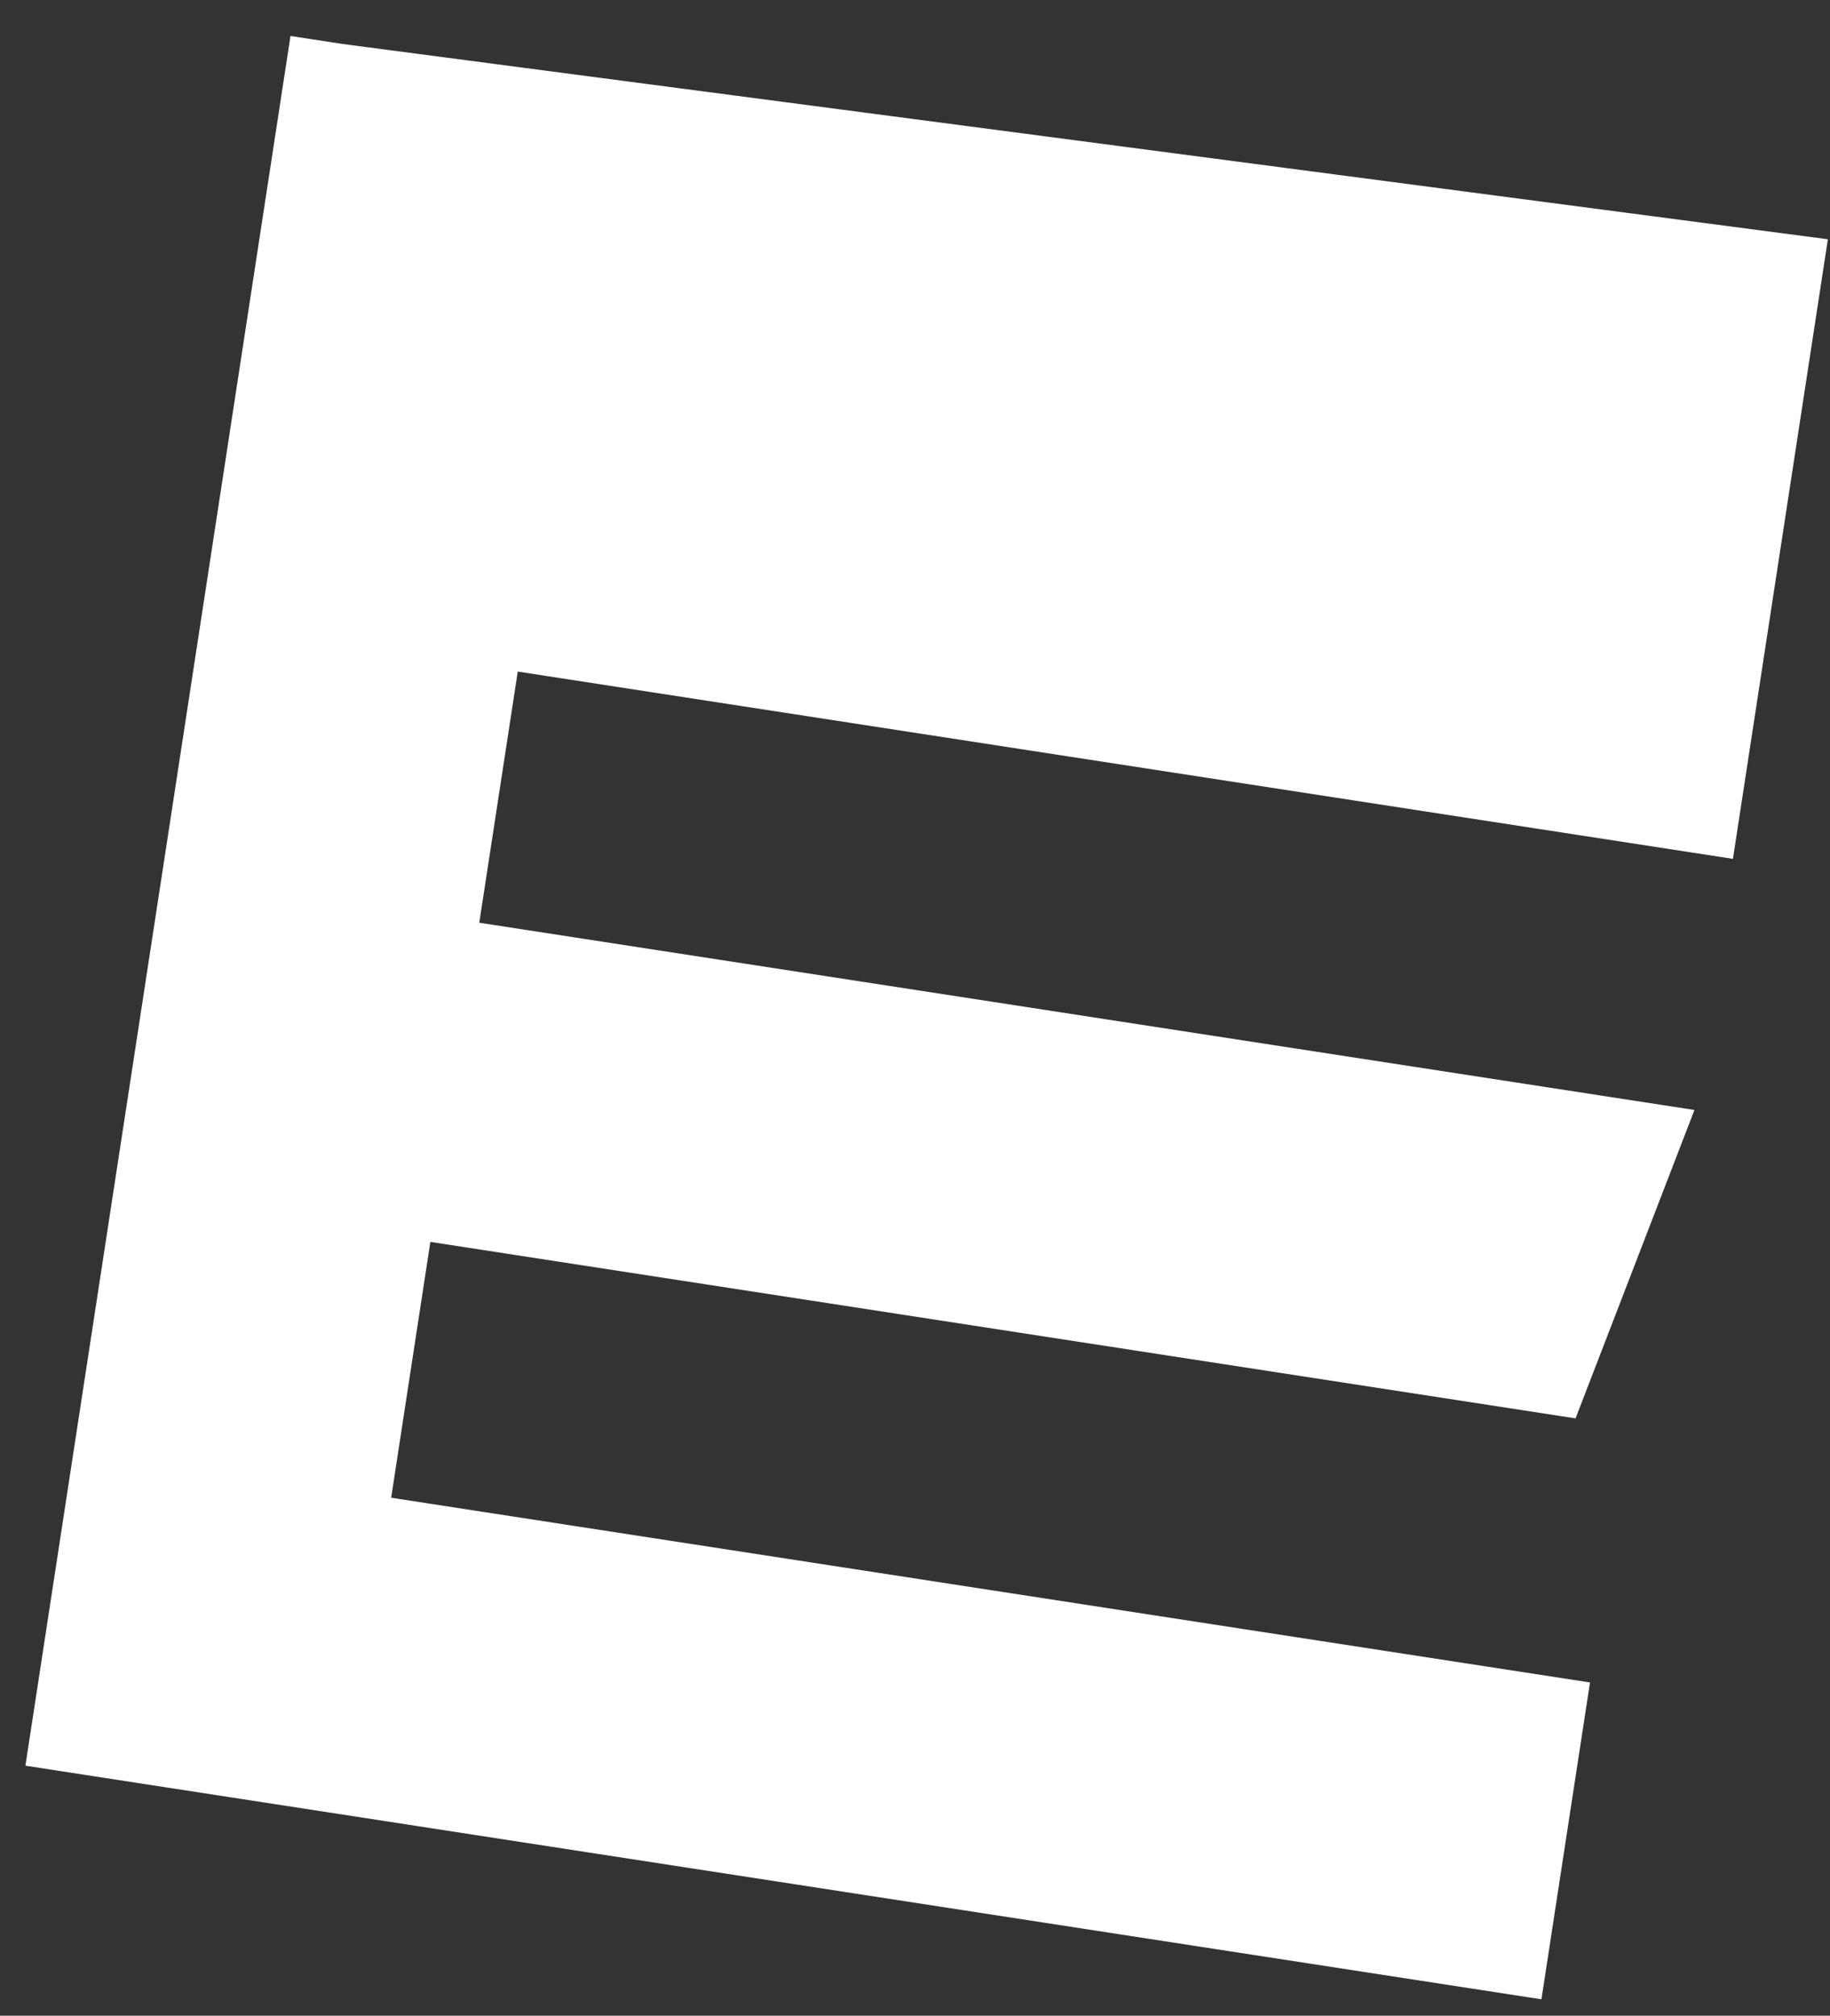
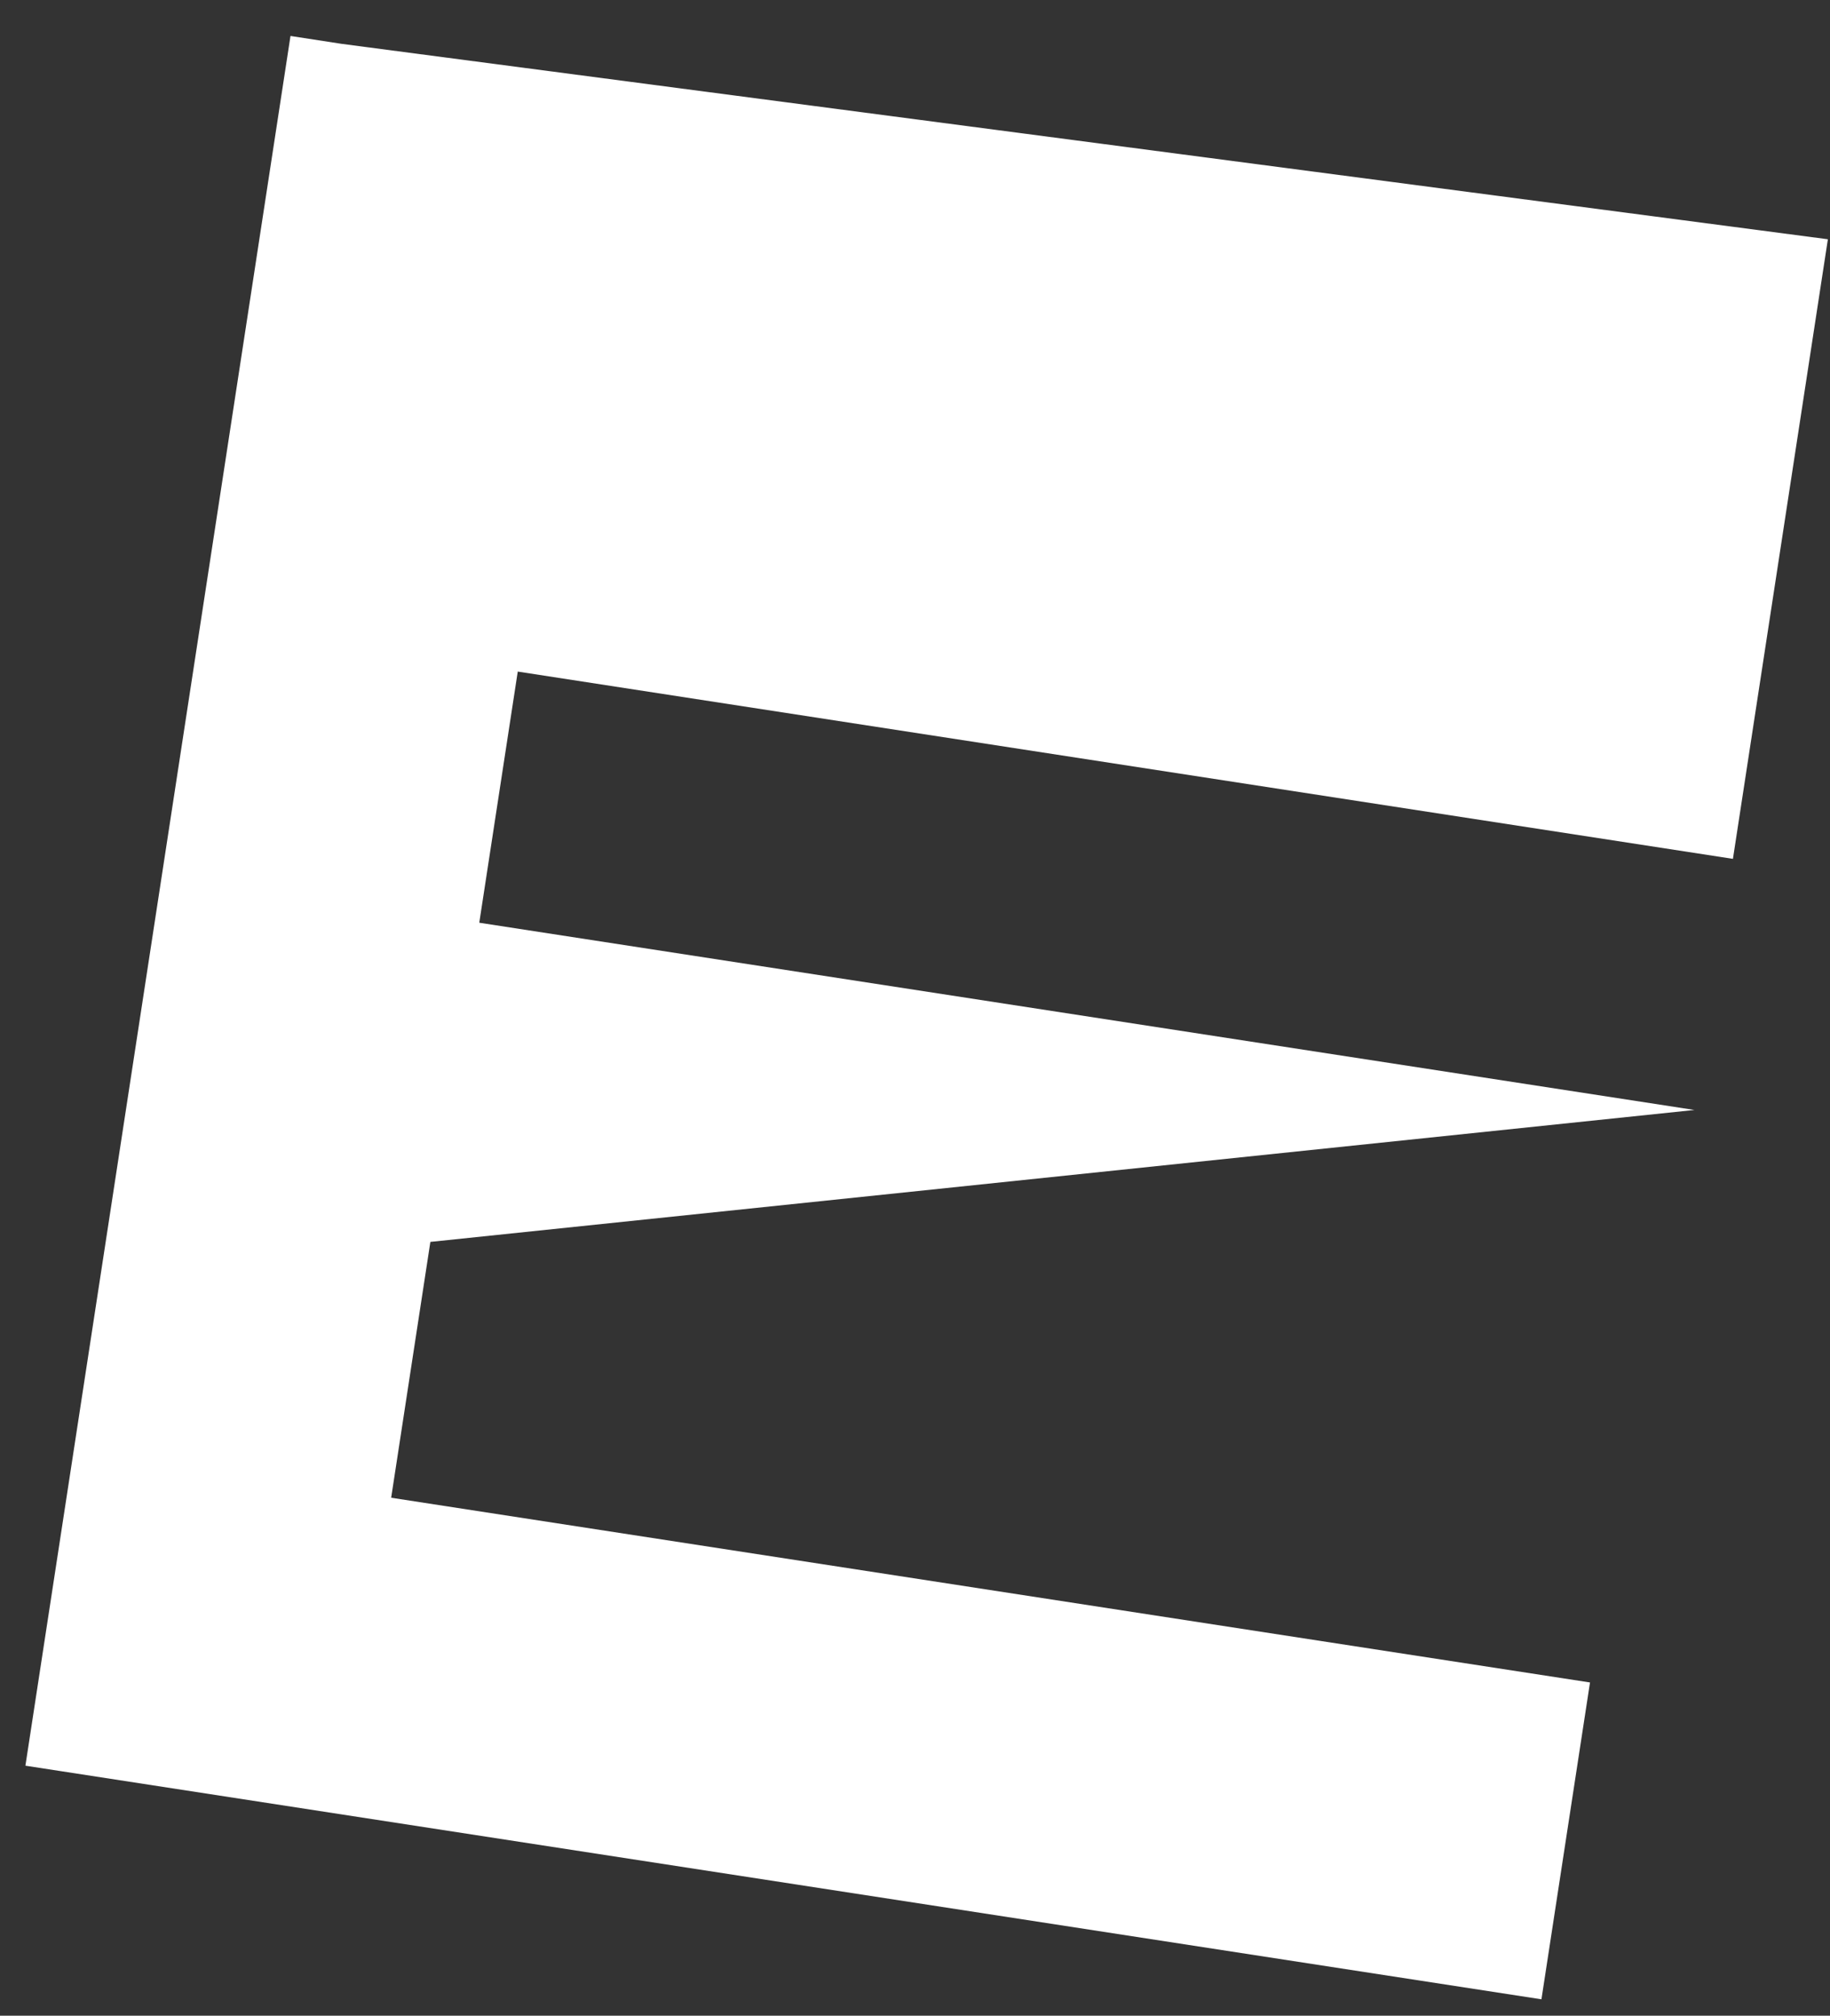
<svg xmlns="http://www.w3.org/2000/svg" width="69" height="76" viewBox="0 0 69 76" fill="none">
  <rect x="0" y="0" width="69" height="76" fill="#333333" stroke="none" />
-   <path d="M65.34 32.382L19.522 25.321L18.071 34.79L63.889 41.85L59.406 53.478L16.227 46.824L14.749 56.47L59.951 63.435L58.12 75.381L2.277 66.776L0.958 66.573L10.953 1.356L12.887 1.654L68.92 9.021L65.34 32.382Z" fill="white" />
+   <path d="M65.34 32.382L19.522 25.321L18.071 34.79L63.889 41.85L16.227 46.824L14.749 56.47L59.951 63.435L58.12 75.381L2.277 66.776L0.958 66.573L10.953 1.356L12.887 1.654L68.92 9.021L65.34 32.382Z" fill="white" />
</svg>